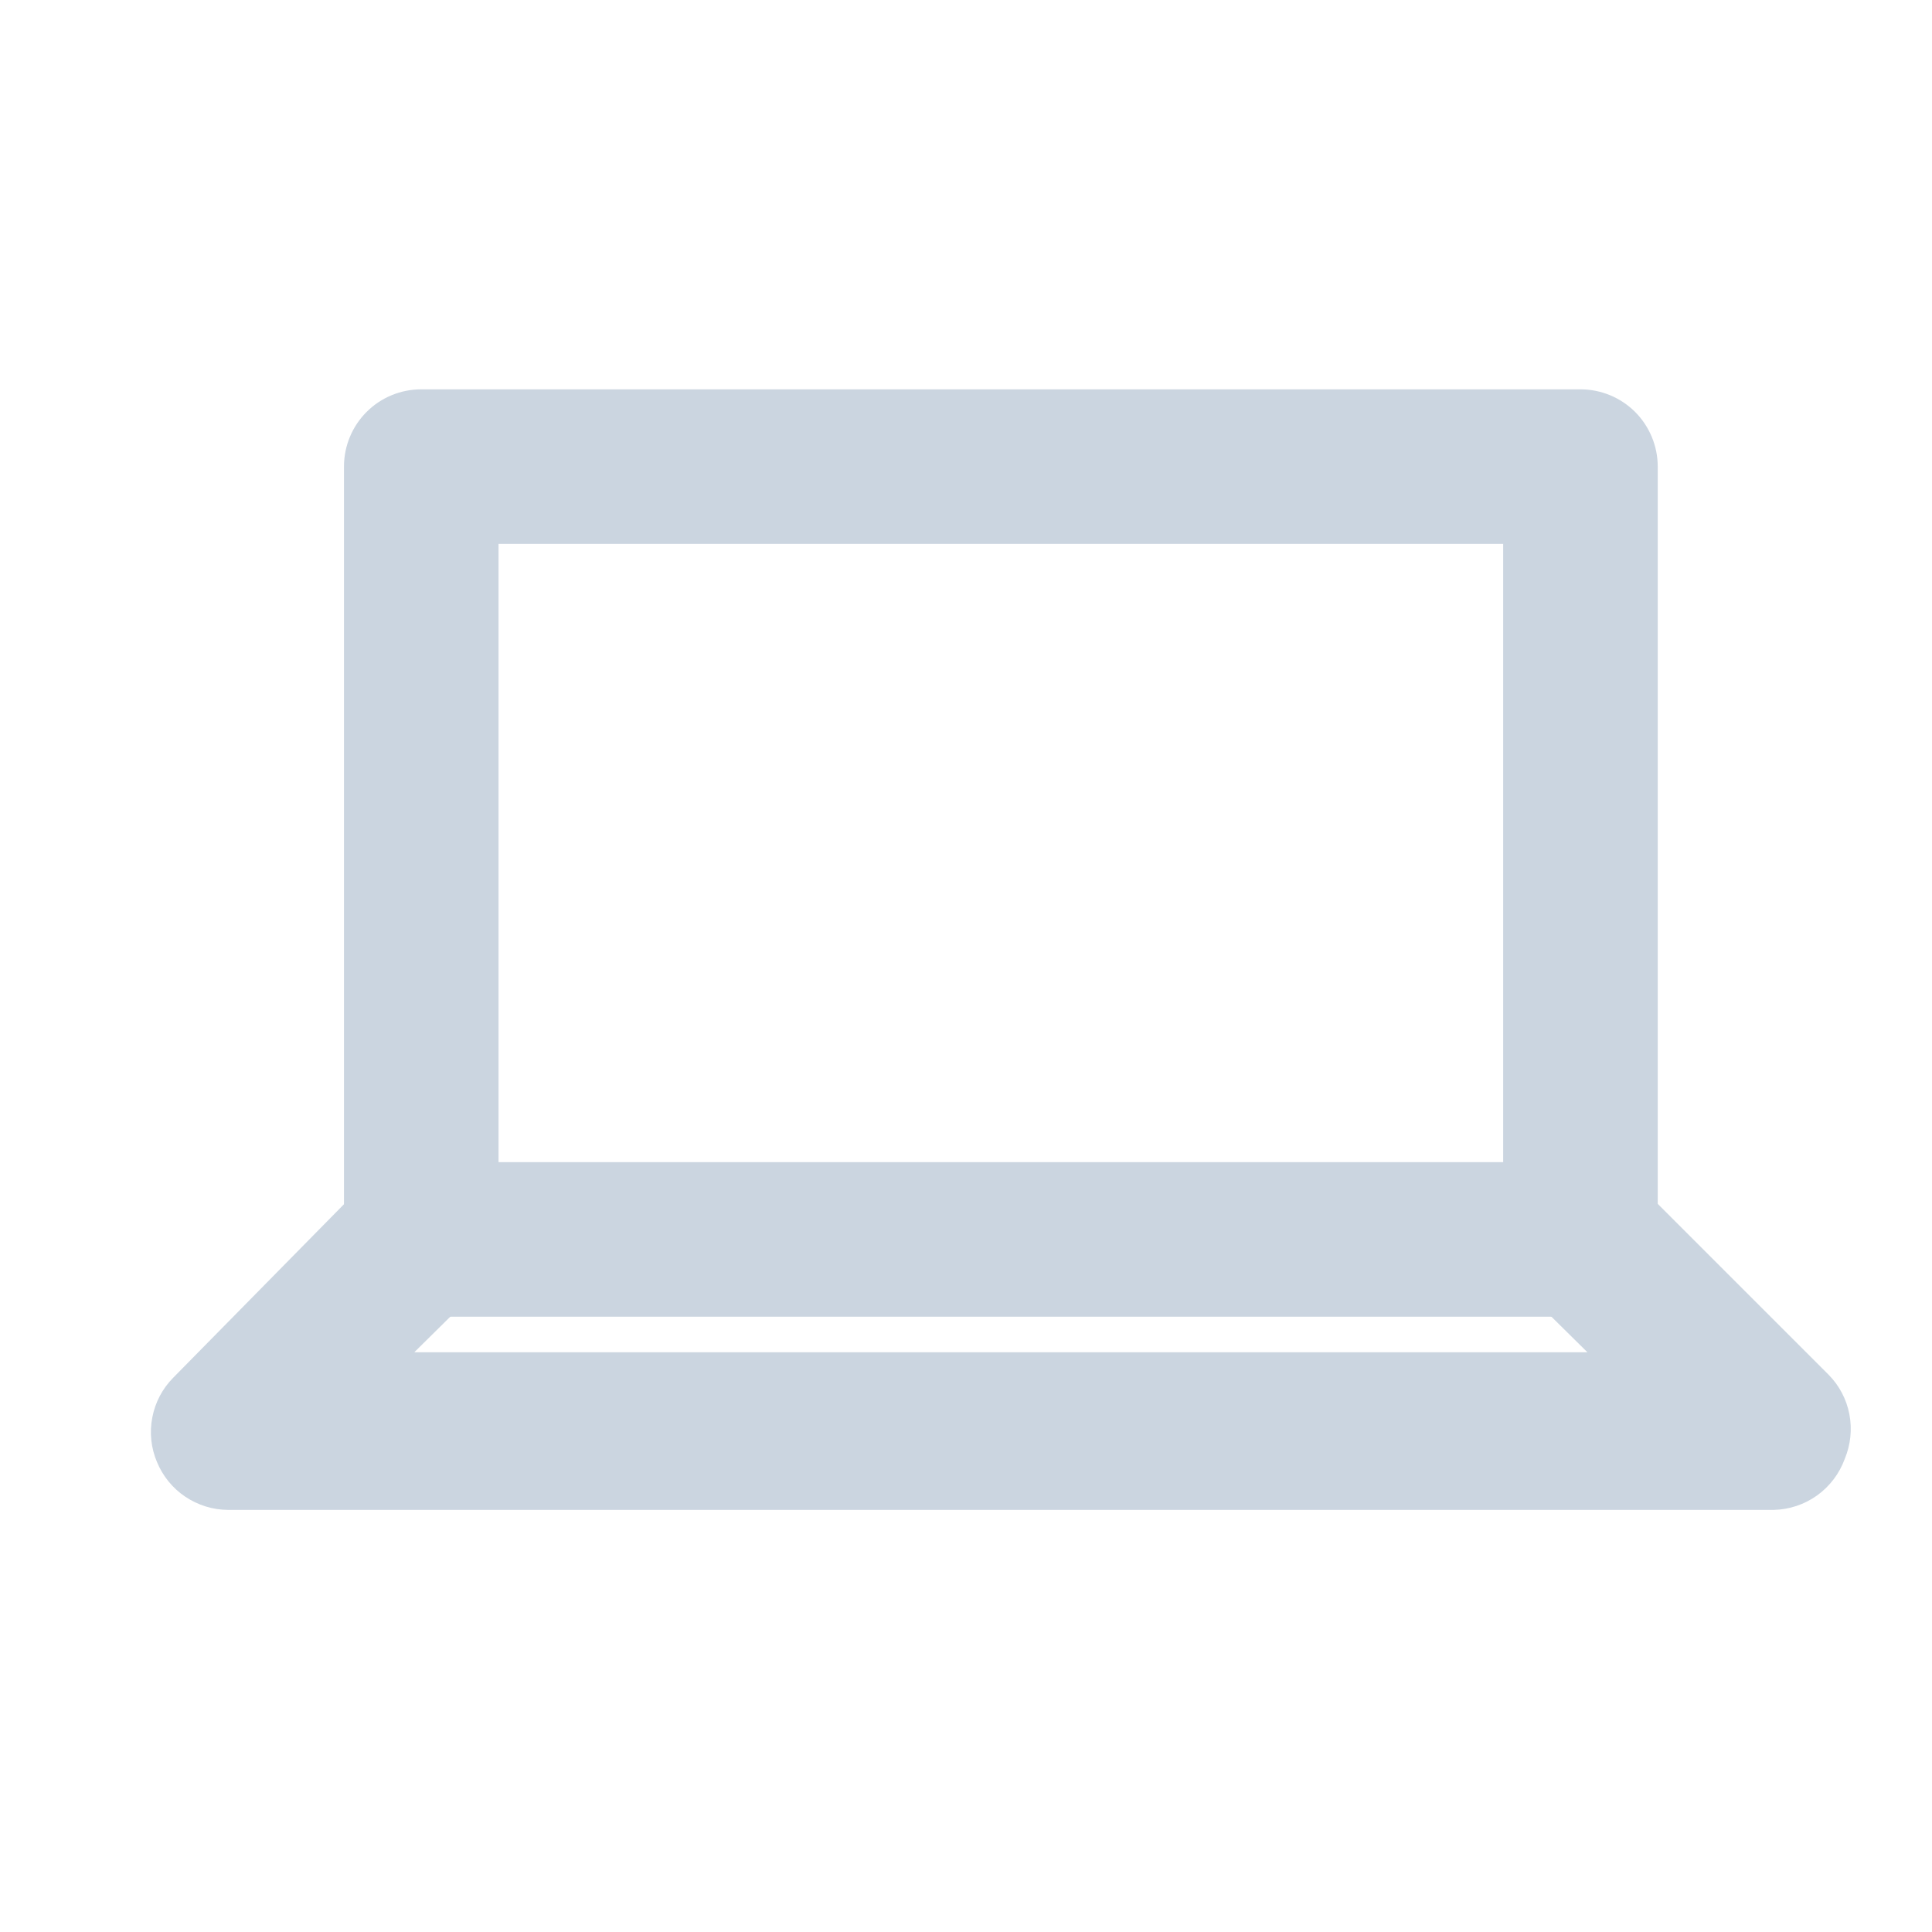
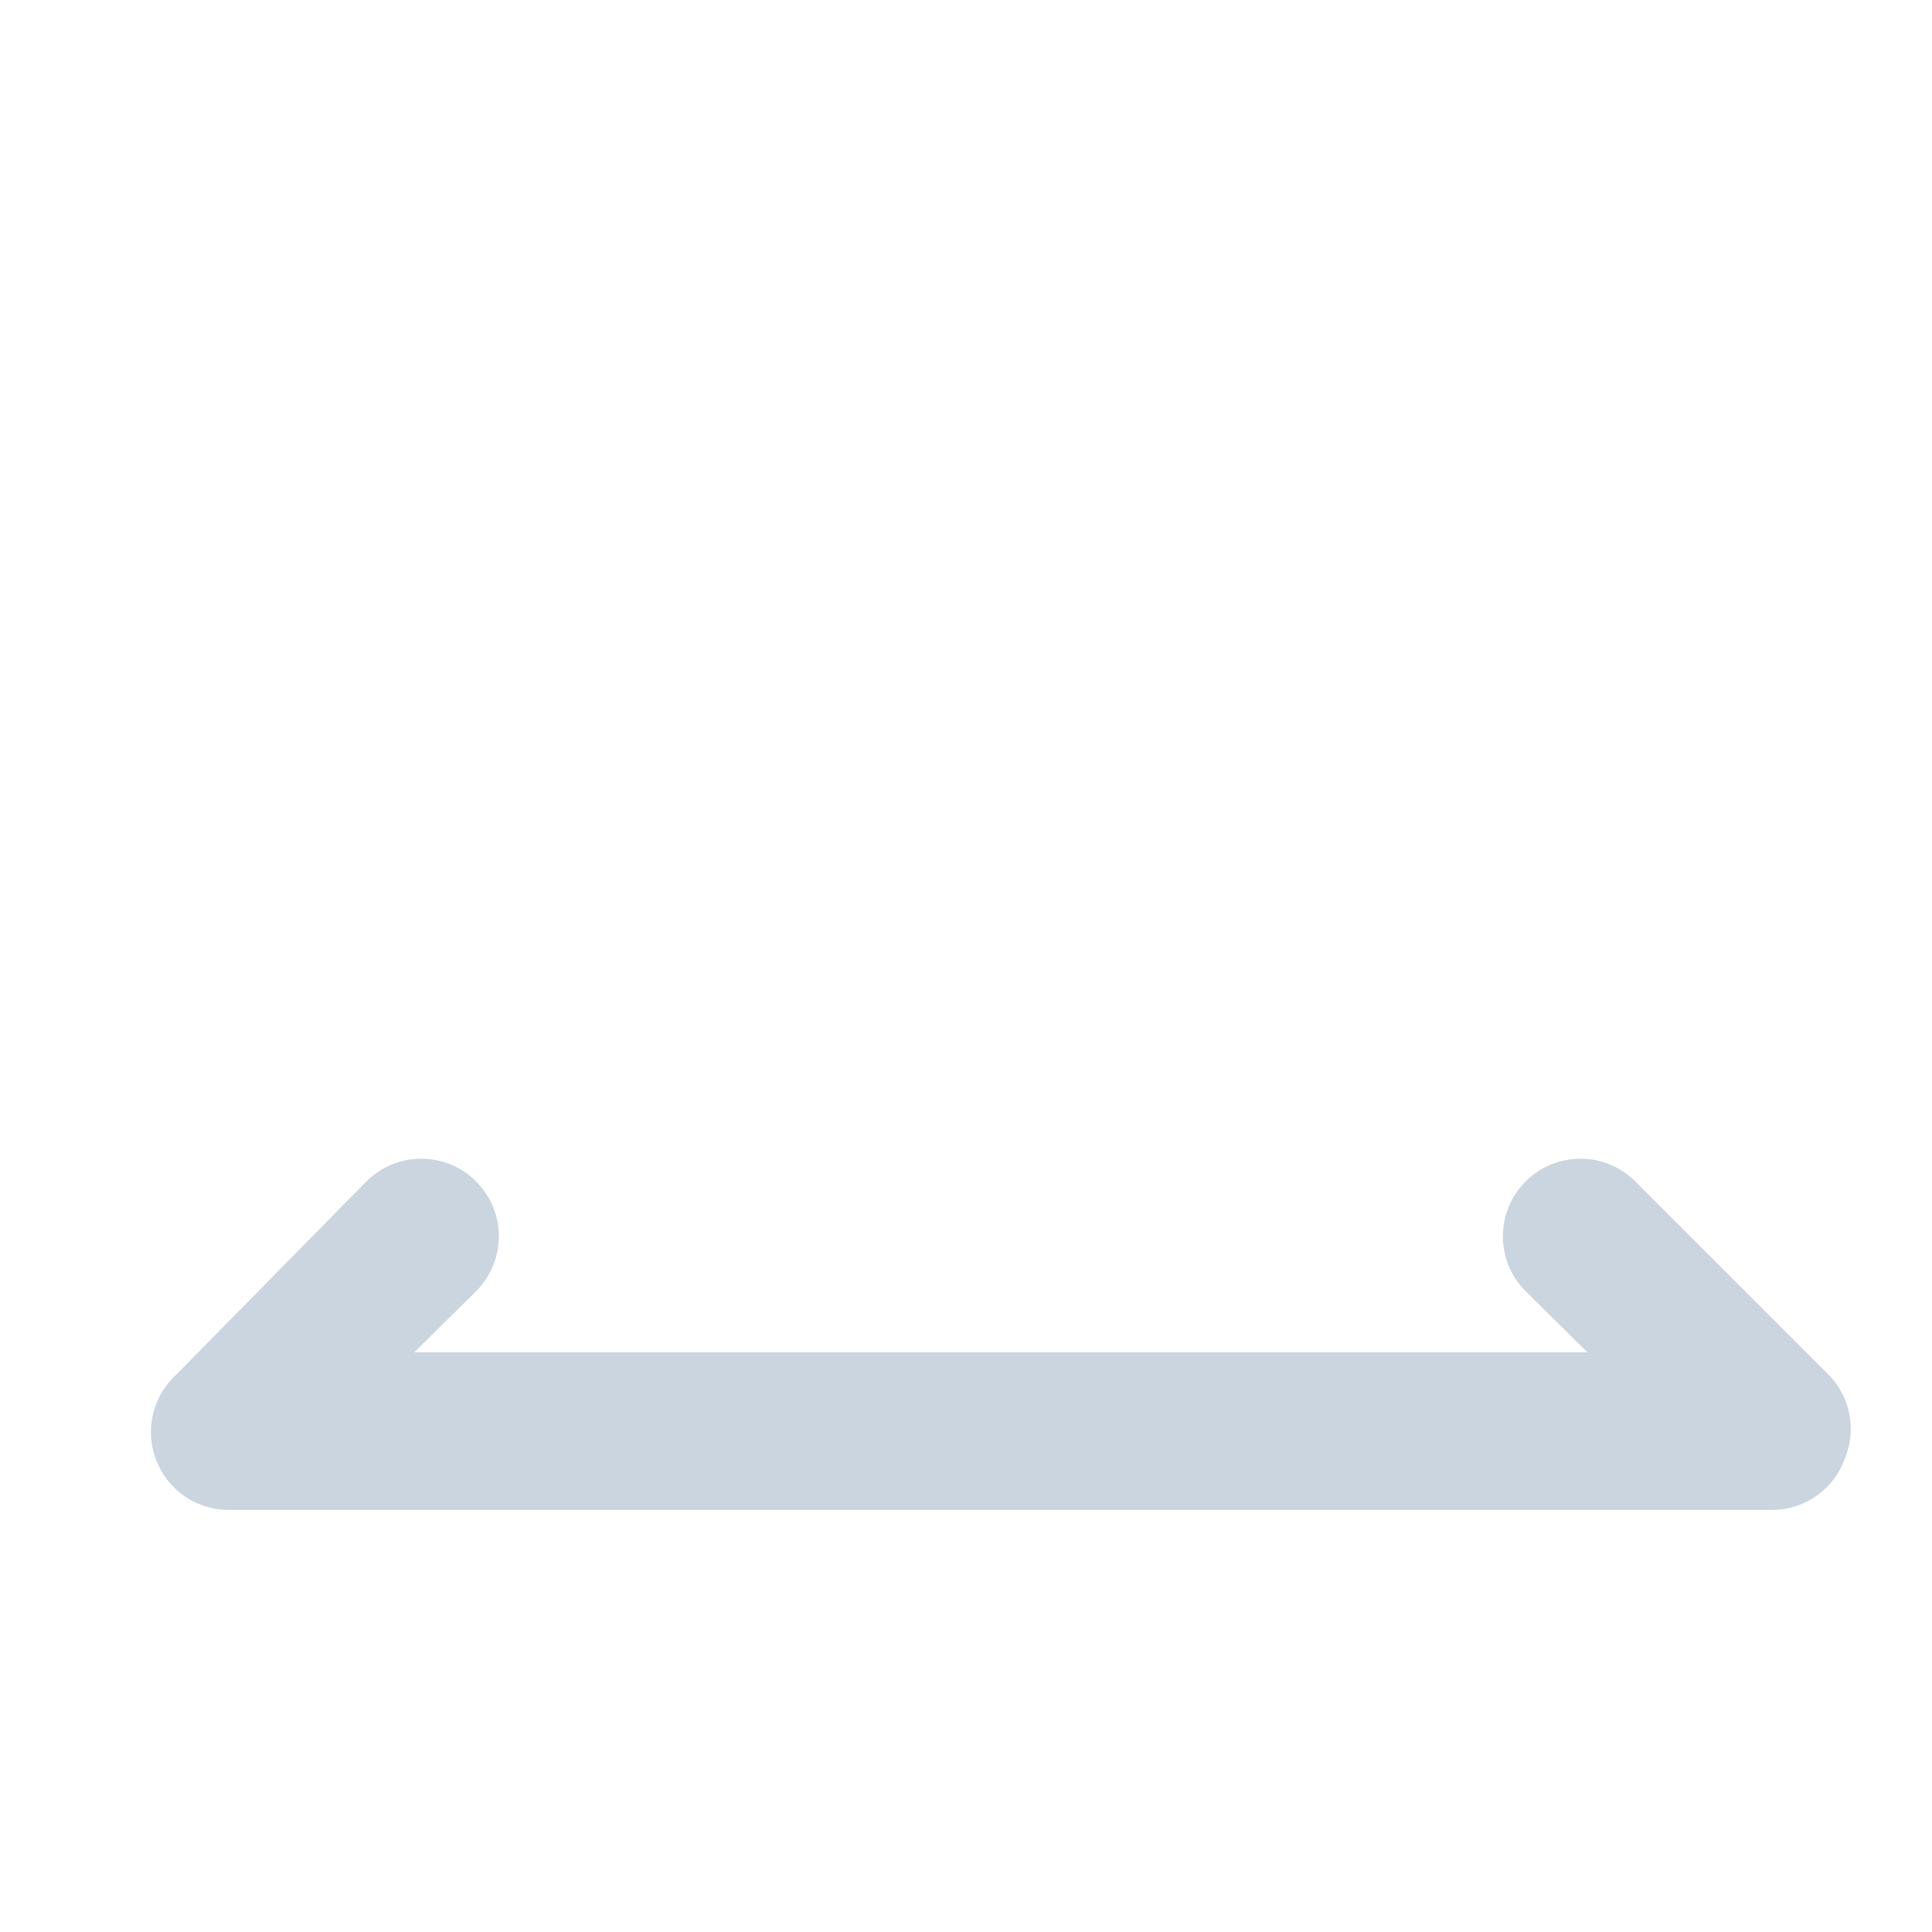
<svg xmlns="http://www.w3.org/2000/svg" width="25" height="25" viewBox="0 0 25 25" fill="none">
-   <path d="M20.451 17.038H5.451C5.185 17.038 4.931 16.932 4.744 16.745C4.556 16.557 4.451 16.303 4.451 16.038V6.038C4.451 5.772 4.556 5.518 4.744 5.33C4.931 5.143 5.185 5.038 5.451 5.038H20.451C20.716 5.038 20.97 5.143 21.158 5.33C21.345 5.518 21.451 5.772 21.451 6.038V16.038C21.451 16.303 21.345 16.557 21.158 16.745C20.97 16.932 20.716 17.038 20.451 17.038ZM6.451 15.038H19.451V7.038H6.451V15.038Z" fill="#CBD5E0" />
  <path d="M22.951 19.538H2.951C2.753 19.537 2.561 19.477 2.397 19.367C2.233 19.257 2.106 19.1 2.031 18.918C1.954 18.736 1.933 18.535 1.971 18.341C2.008 18.147 2.102 17.968 2.241 17.828L4.741 15.288C4.929 15.099 5.185 14.994 5.451 14.994C5.717 14.994 5.973 15.099 6.161 15.288C6.349 15.476 6.455 15.731 6.455 15.998C6.455 16.264 6.349 16.519 6.161 16.708L5.361 17.498H20.541L19.741 16.708C19.648 16.614 19.574 16.504 19.523 16.382C19.473 16.26 19.447 16.13 19.447 15.998C19.447 15.866 19.473 15.735 19.523 15.614C19.574 15.492 19.648 15.381 19.741 15.288C19.929 15.099 20.184 14.994 20.451 14.994C20.583 14.994 20.713 15.02 20.835 15.07C20.957 15.12 21.068 15.194 21.161 15.288L23.661 17.788C23.8 17.928 23.894 18.107 23.931 18.301C23.968 18.495 23.947 18.696 23.871 18.878C23.802 19.068 23.677 19.233 23.513 19.351C23.349 19.468 23.153 19.534 22.951 19.538Z" fill="#CBD5E0" />
</svg>